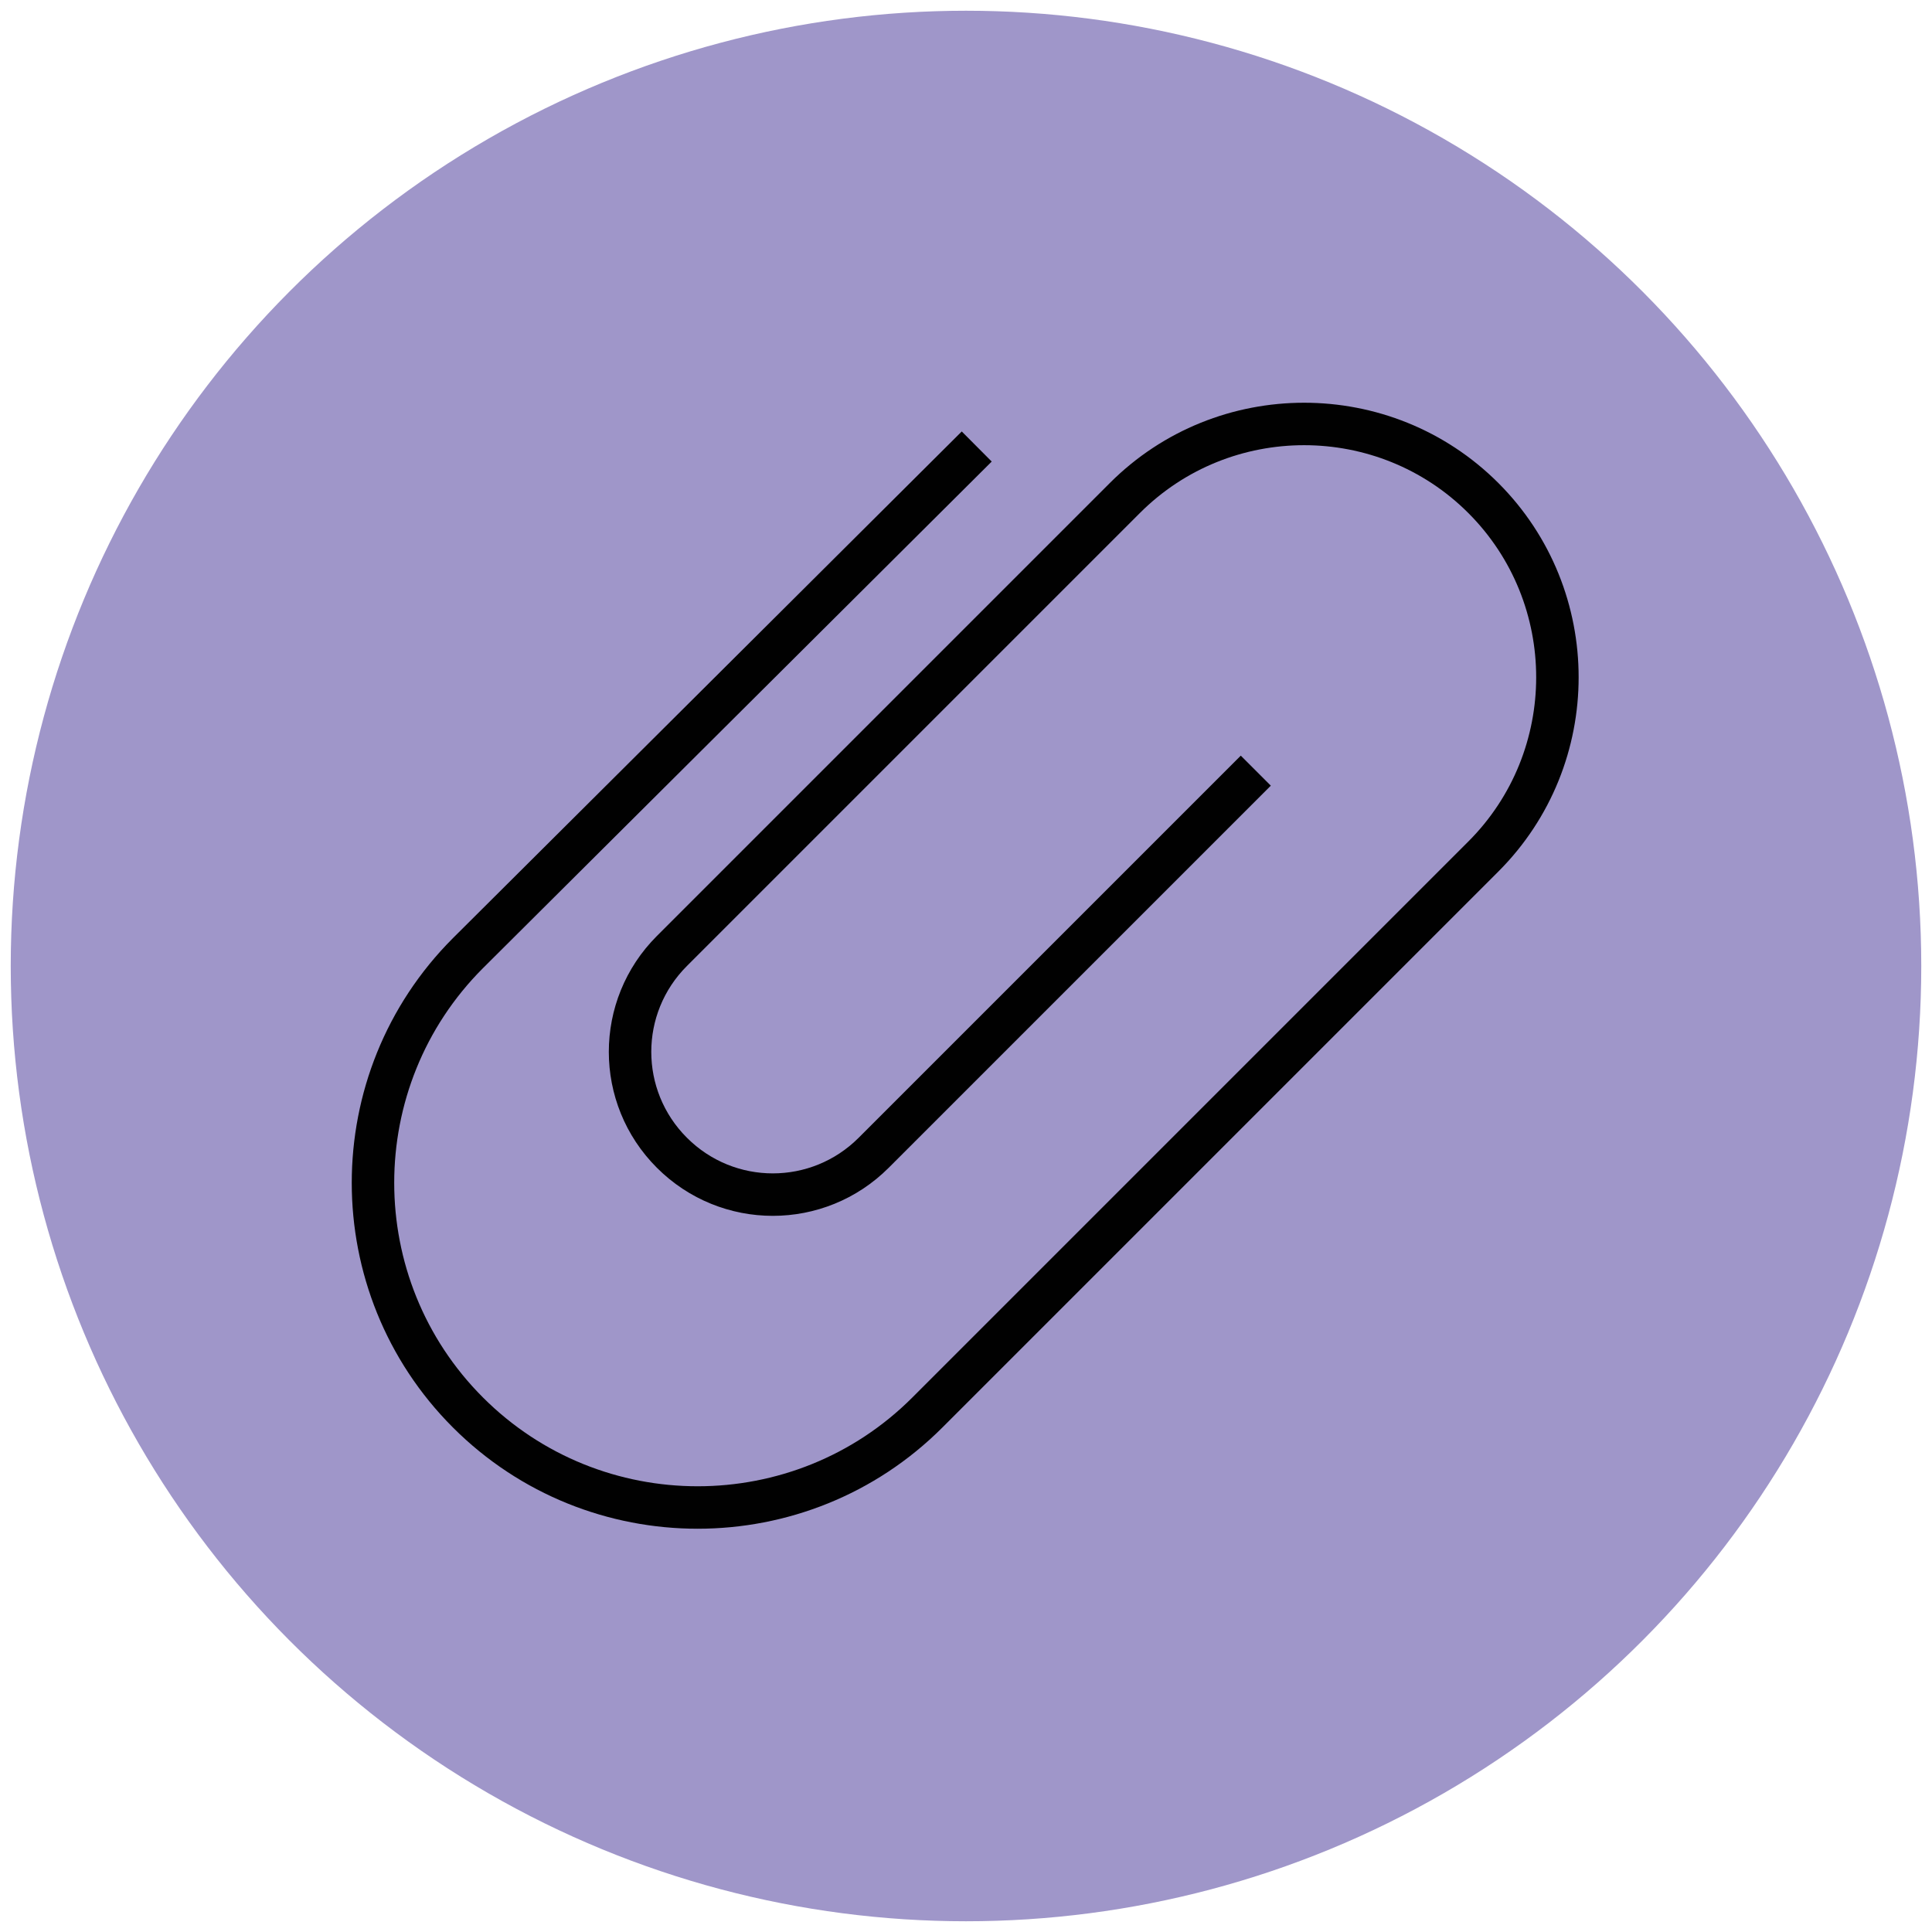
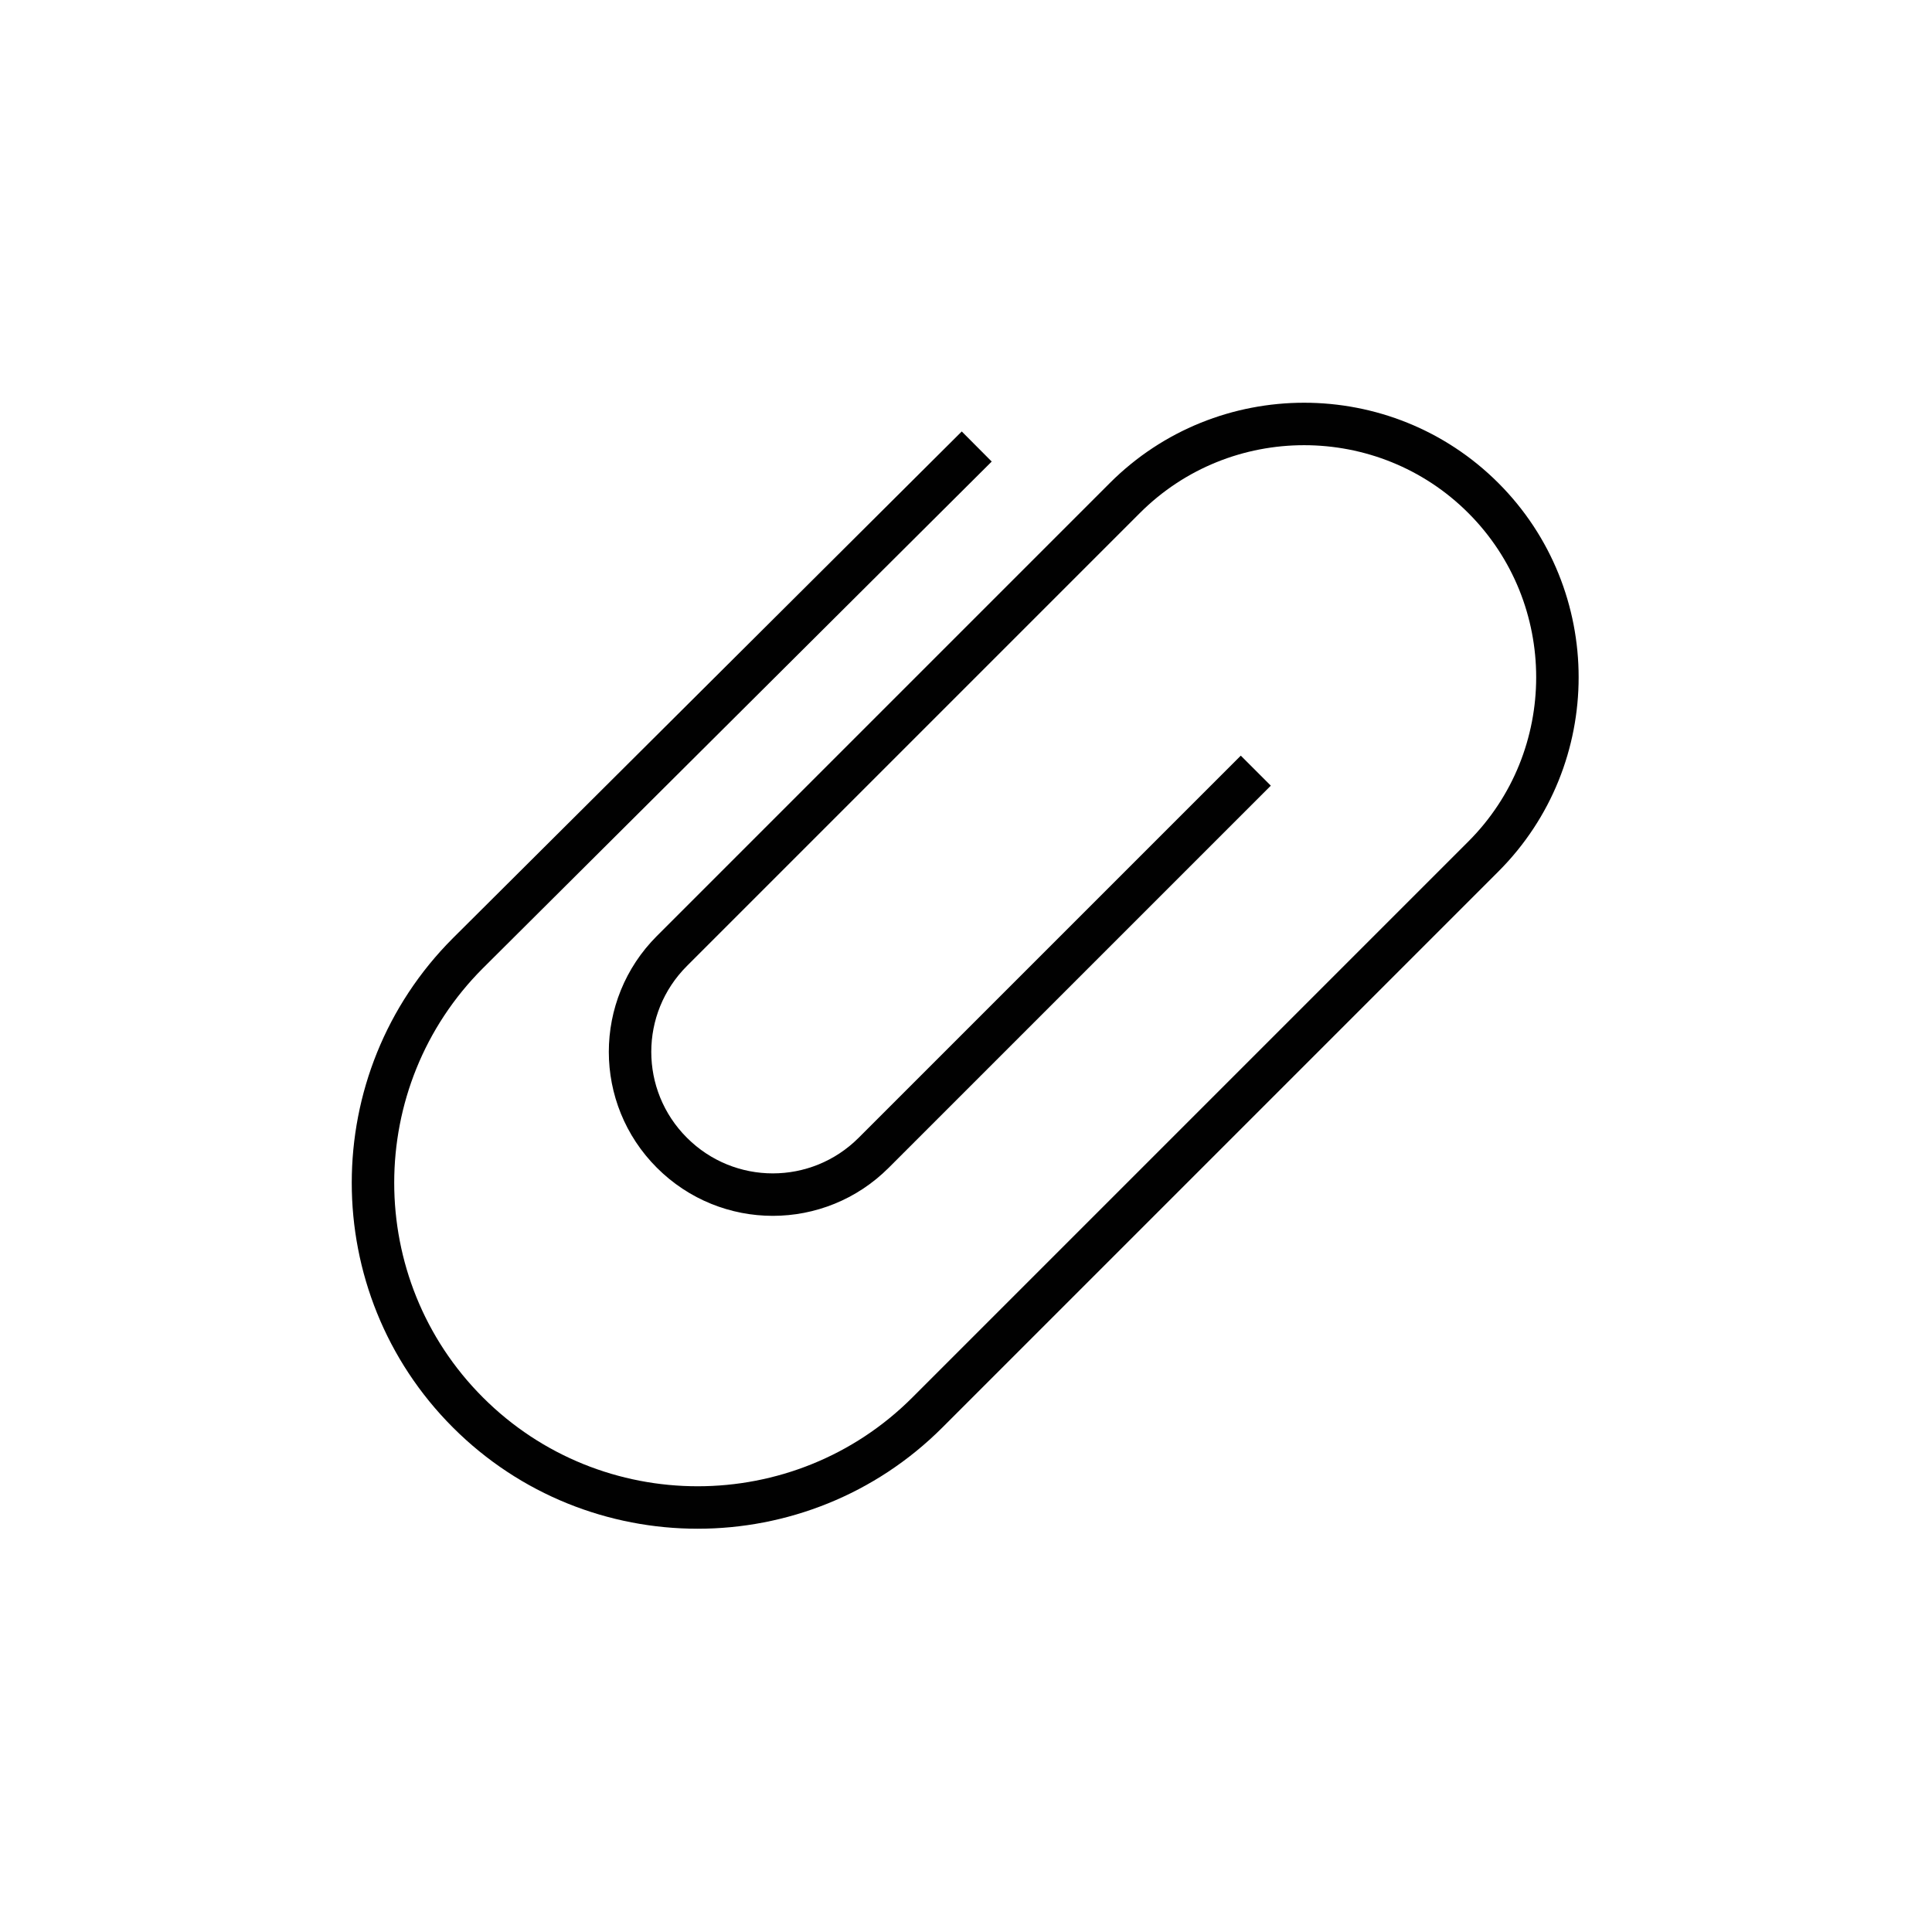
<svg xmlns="http://www.w3.org/2000/svg" version="1.1" id="Layer_1" x="0px" y="0px" viewBox="0 0 90 90" enable-background="new 0 0 90 90" xml:space="preserve">
  <g>
-     <circle fill="#9F96C9" cx="45" cy="45" r="44.5" />
    <g>
-       <path fill="none" stroke="#010101" stroke-width="1.978" stroke-linejoin="round" stroke-miterlimit="10" d="M45.5,20.8    L21.8,44.4c-5.9,5.9-5.9,15.5,0,21.4l0,0c5.9,5.9,15.5,5.9,21.4,0l25.9-25.9c4.6-4.6,4.6-12.1,0-16.7l0,0    c-4.6-4.6-12.1-4.6-16.7,0L31.3,44.3c-2.6,2.6-2.6,6.8,0,9.4l0,0c2.6,2.6,6.8,2.6,9.4,0l17.8-17.8" />
+       <path fill="none" stroke="#010101" stroke-width="1.978" stroke-linejoin="round" stroke-miterlimit="10" d="M45.5,20.8    L21.8,44.4c-5.9,5.9-5.9,15.5,0,21.4l0,0c5.9,5.9,15.5,5.9,21.4,0l25.9-25.9c4.6-4.6,4.6-12.1,0-16.7l0,0    c-4.6-4.6-12.1-4.6-16.7,0L31.3,44.3c-2.6,2.6-2.6,6.8,0,9.4c2.6,2.6,6.8,2.6,9.4,0l17.8-17.8" />
    </g>
  </g>
</svg>